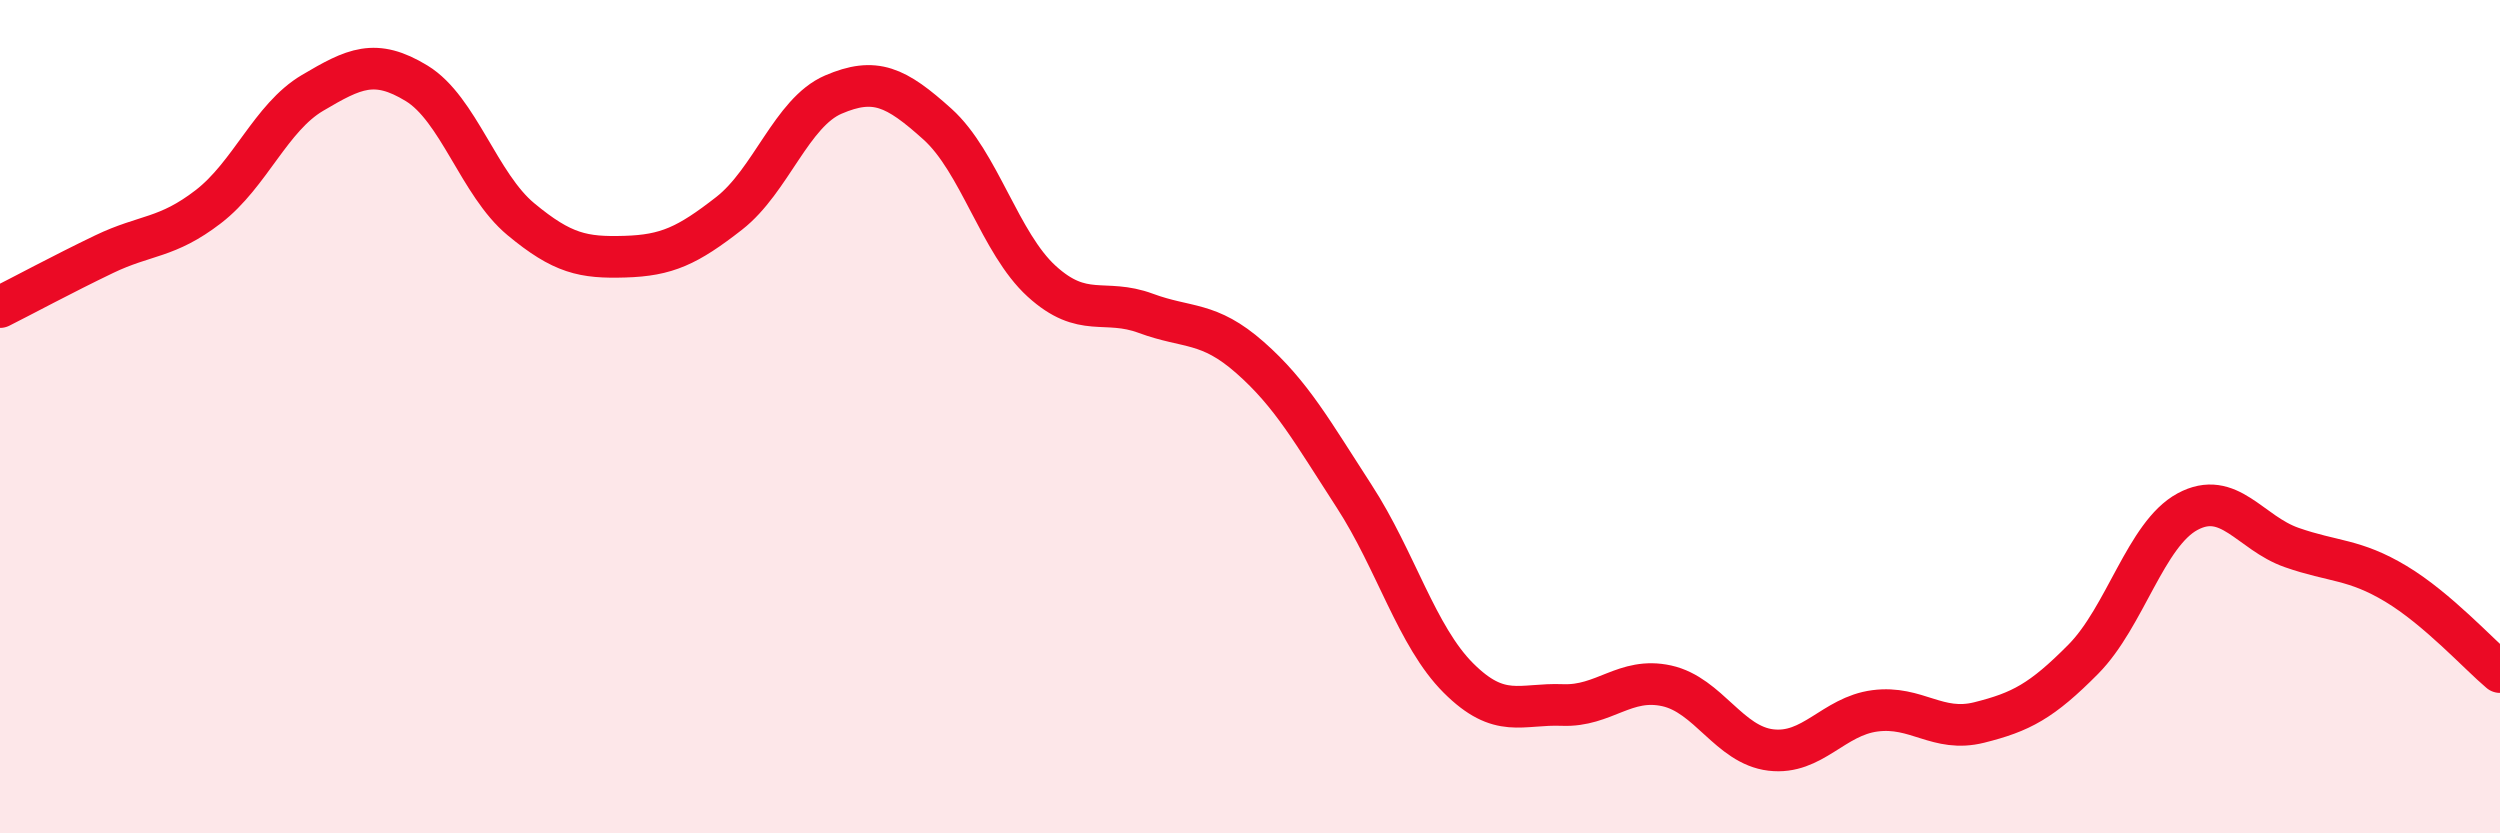
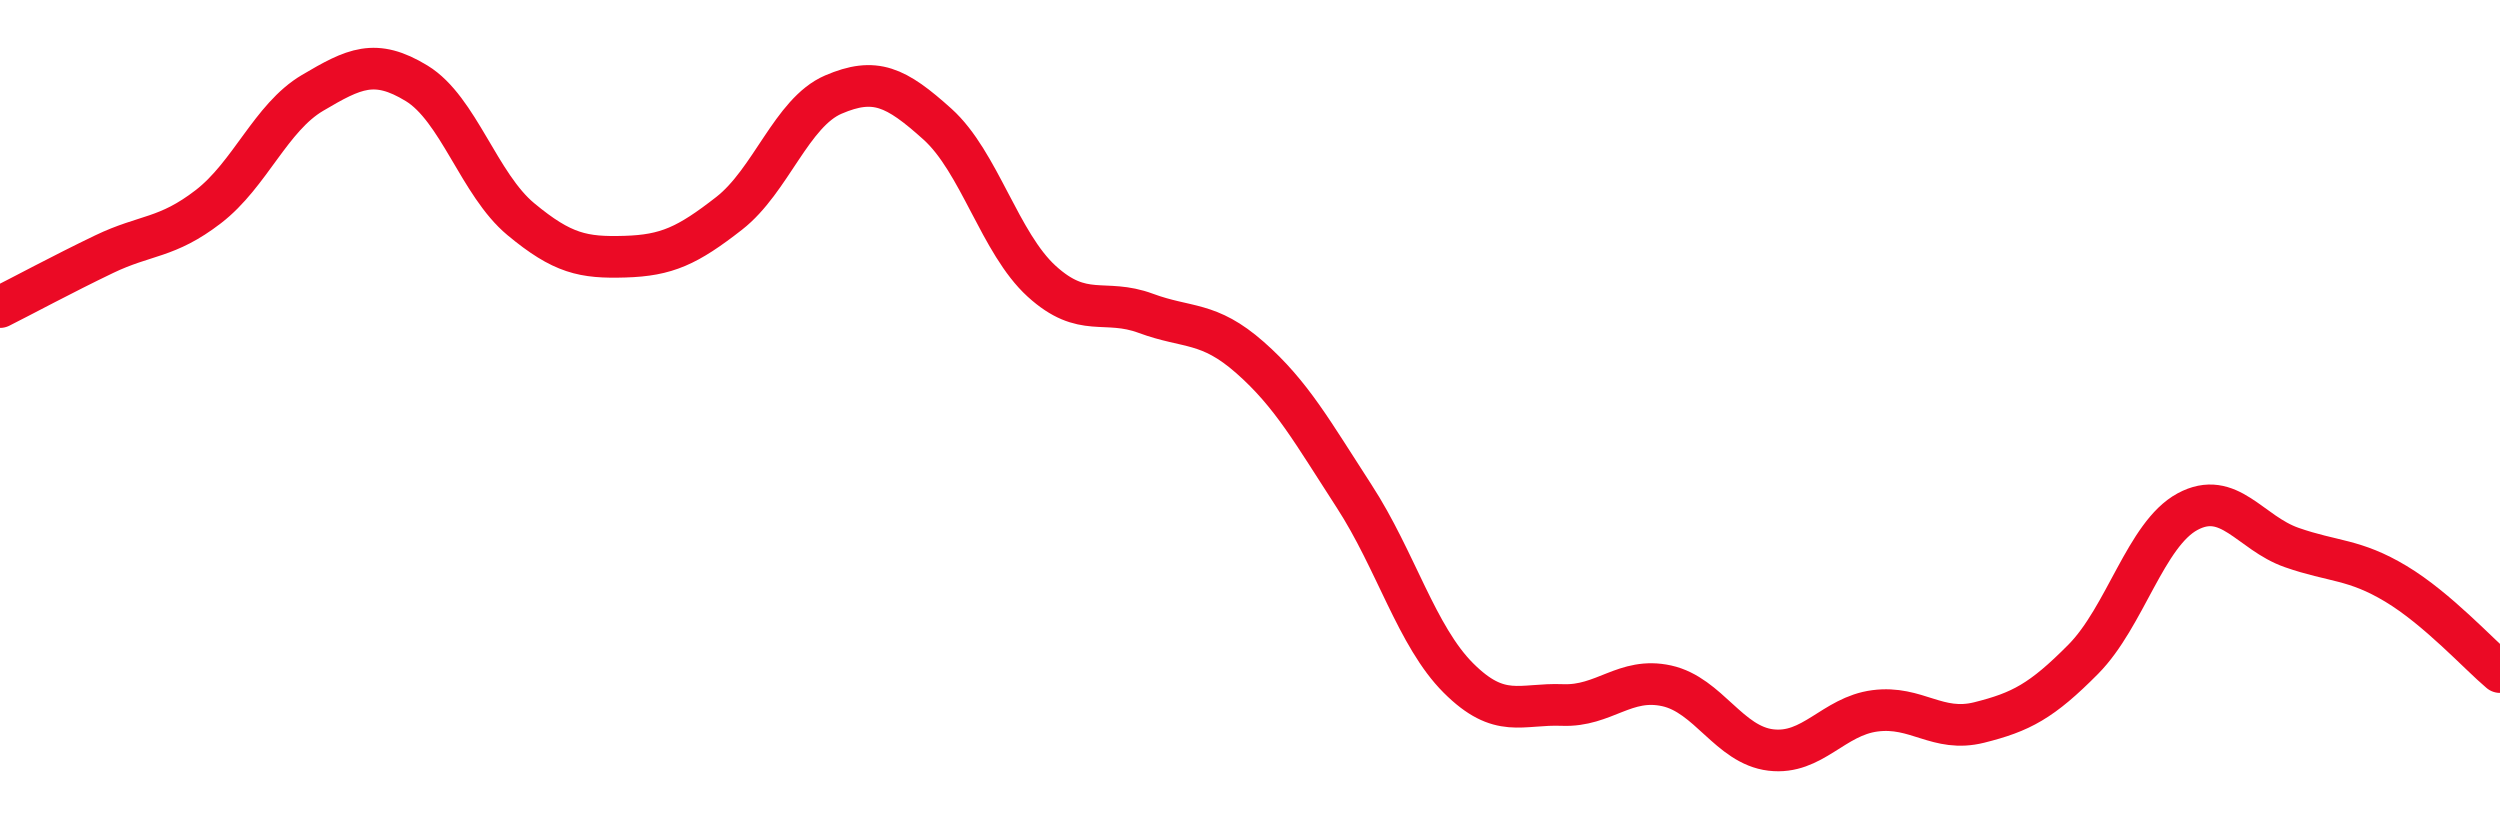
<svg xmlns="http://www.w3.org/2000/svg" width="60" height="20" viewBox="0 0 60 20">
-   <path d="M 0,7.37 C 0.5,7.12 1.5,6.58 2.5,6.1 C 3.5,5.62 4,5.73 5,4.96 C 6,4.19 6.5,2.82 7.5,2.23 C 8.5,1.64 9,1.39 10,2 C 11,2.61 11.5,4.43 12.5,5.26 C 13.5,6.09 14,6.19 15,6.16 C 16,6.13 16.5,5.9 17.5,5.12 C 18.5,4.34 19,2.7 20,2.27 C 21,1.84 21.5,2.08 22.5,2.98 C 23.5,3.88 24,5.84 25,6.75 C 26,7.66 26.5,7.15 27.5,7.52 C 28.5,7.89 29,7.7 30,8.58 C 31,9.46 31.5,10.37 32.5,11.91 C 33.5,13.45 34,15.27 35,16.27 C 36,17.27 36.5,16.88 37.5,16.92 C 38.5,16.96 39,16.24 40,16.46 C 41,16.68 41.5,17.88 42.5,18 C 43.5,18.12 44,17.19 45,17.06 C 46,16.93 46.5,17.59 47.5,17.34 C 48.5,17.09 49,16.83 50,15.82 C 51,14.81 51.5,12.82 52.5,12.28 C 53.5,11.74 54,12.79 55,13.14 C 56,13.49 56.5,13.41 57.5,14.01 C 58.5,14.61 59.5,15.71 60,16.13L60 20L0 20Z" fill="#EB0A25" opacity="0.1" stroke-linecap="round" stroke-linejoin="round" />
  <path d="M 0,7.37 C 0.5,7.12 1.5,6.58 2.5,6.1 C 3.5,5.62 4,5.73 5,4.96 C 6,4.19 6.5,2.82 7.5,2.23 C 8.5,1.64 9,1.39 10,2 C 11,2.61 11.5,4.43 12.5,5.26 C 13.5,6.09 14,6.19 15,6.16 C 16,6.13 16.5,5.9 17.5,5.12 C 18.5,4.34 19,2.7 20,2.27 C 21,1.84 21.5,2.08 22.5,2.98 C 23.5,3.88 24,5.84 25,6.75 C 26,7.66 26.5,7.15 27.5,7.52 C 28.5,7.89 29,7.7 30,8.58 C 31,9.46 31.5,10.37 32.5,11.91 C 33.5,13.45 34,15.27 35,16.27 C 36,17.27 36.5,16.88 37.5,16.92 C 38.5,16.96 39,16.24 40,16.46 C 41,16.68 41.5,17.88 42.5,18 C 43.5,18.12 44,17.19 45,17.06 C 46,16.93 46.5,17.59 47.5,17.34 C 48.5,17.09 49,16.83 50,15.82 C 51,14.81 51.5,12.82 52.5,12.28 C 53.5,11.74 54,12.79 55,13.14 C 56,13.49 56.5,13.41 57.5,14.01 C 58.5,14.61 59.5,15.71 60,16.13" stroke="#EB0A25" stroke-width="1" fill="none" stroke-linecap="round" stroke-linejoin="round" />
</svg>